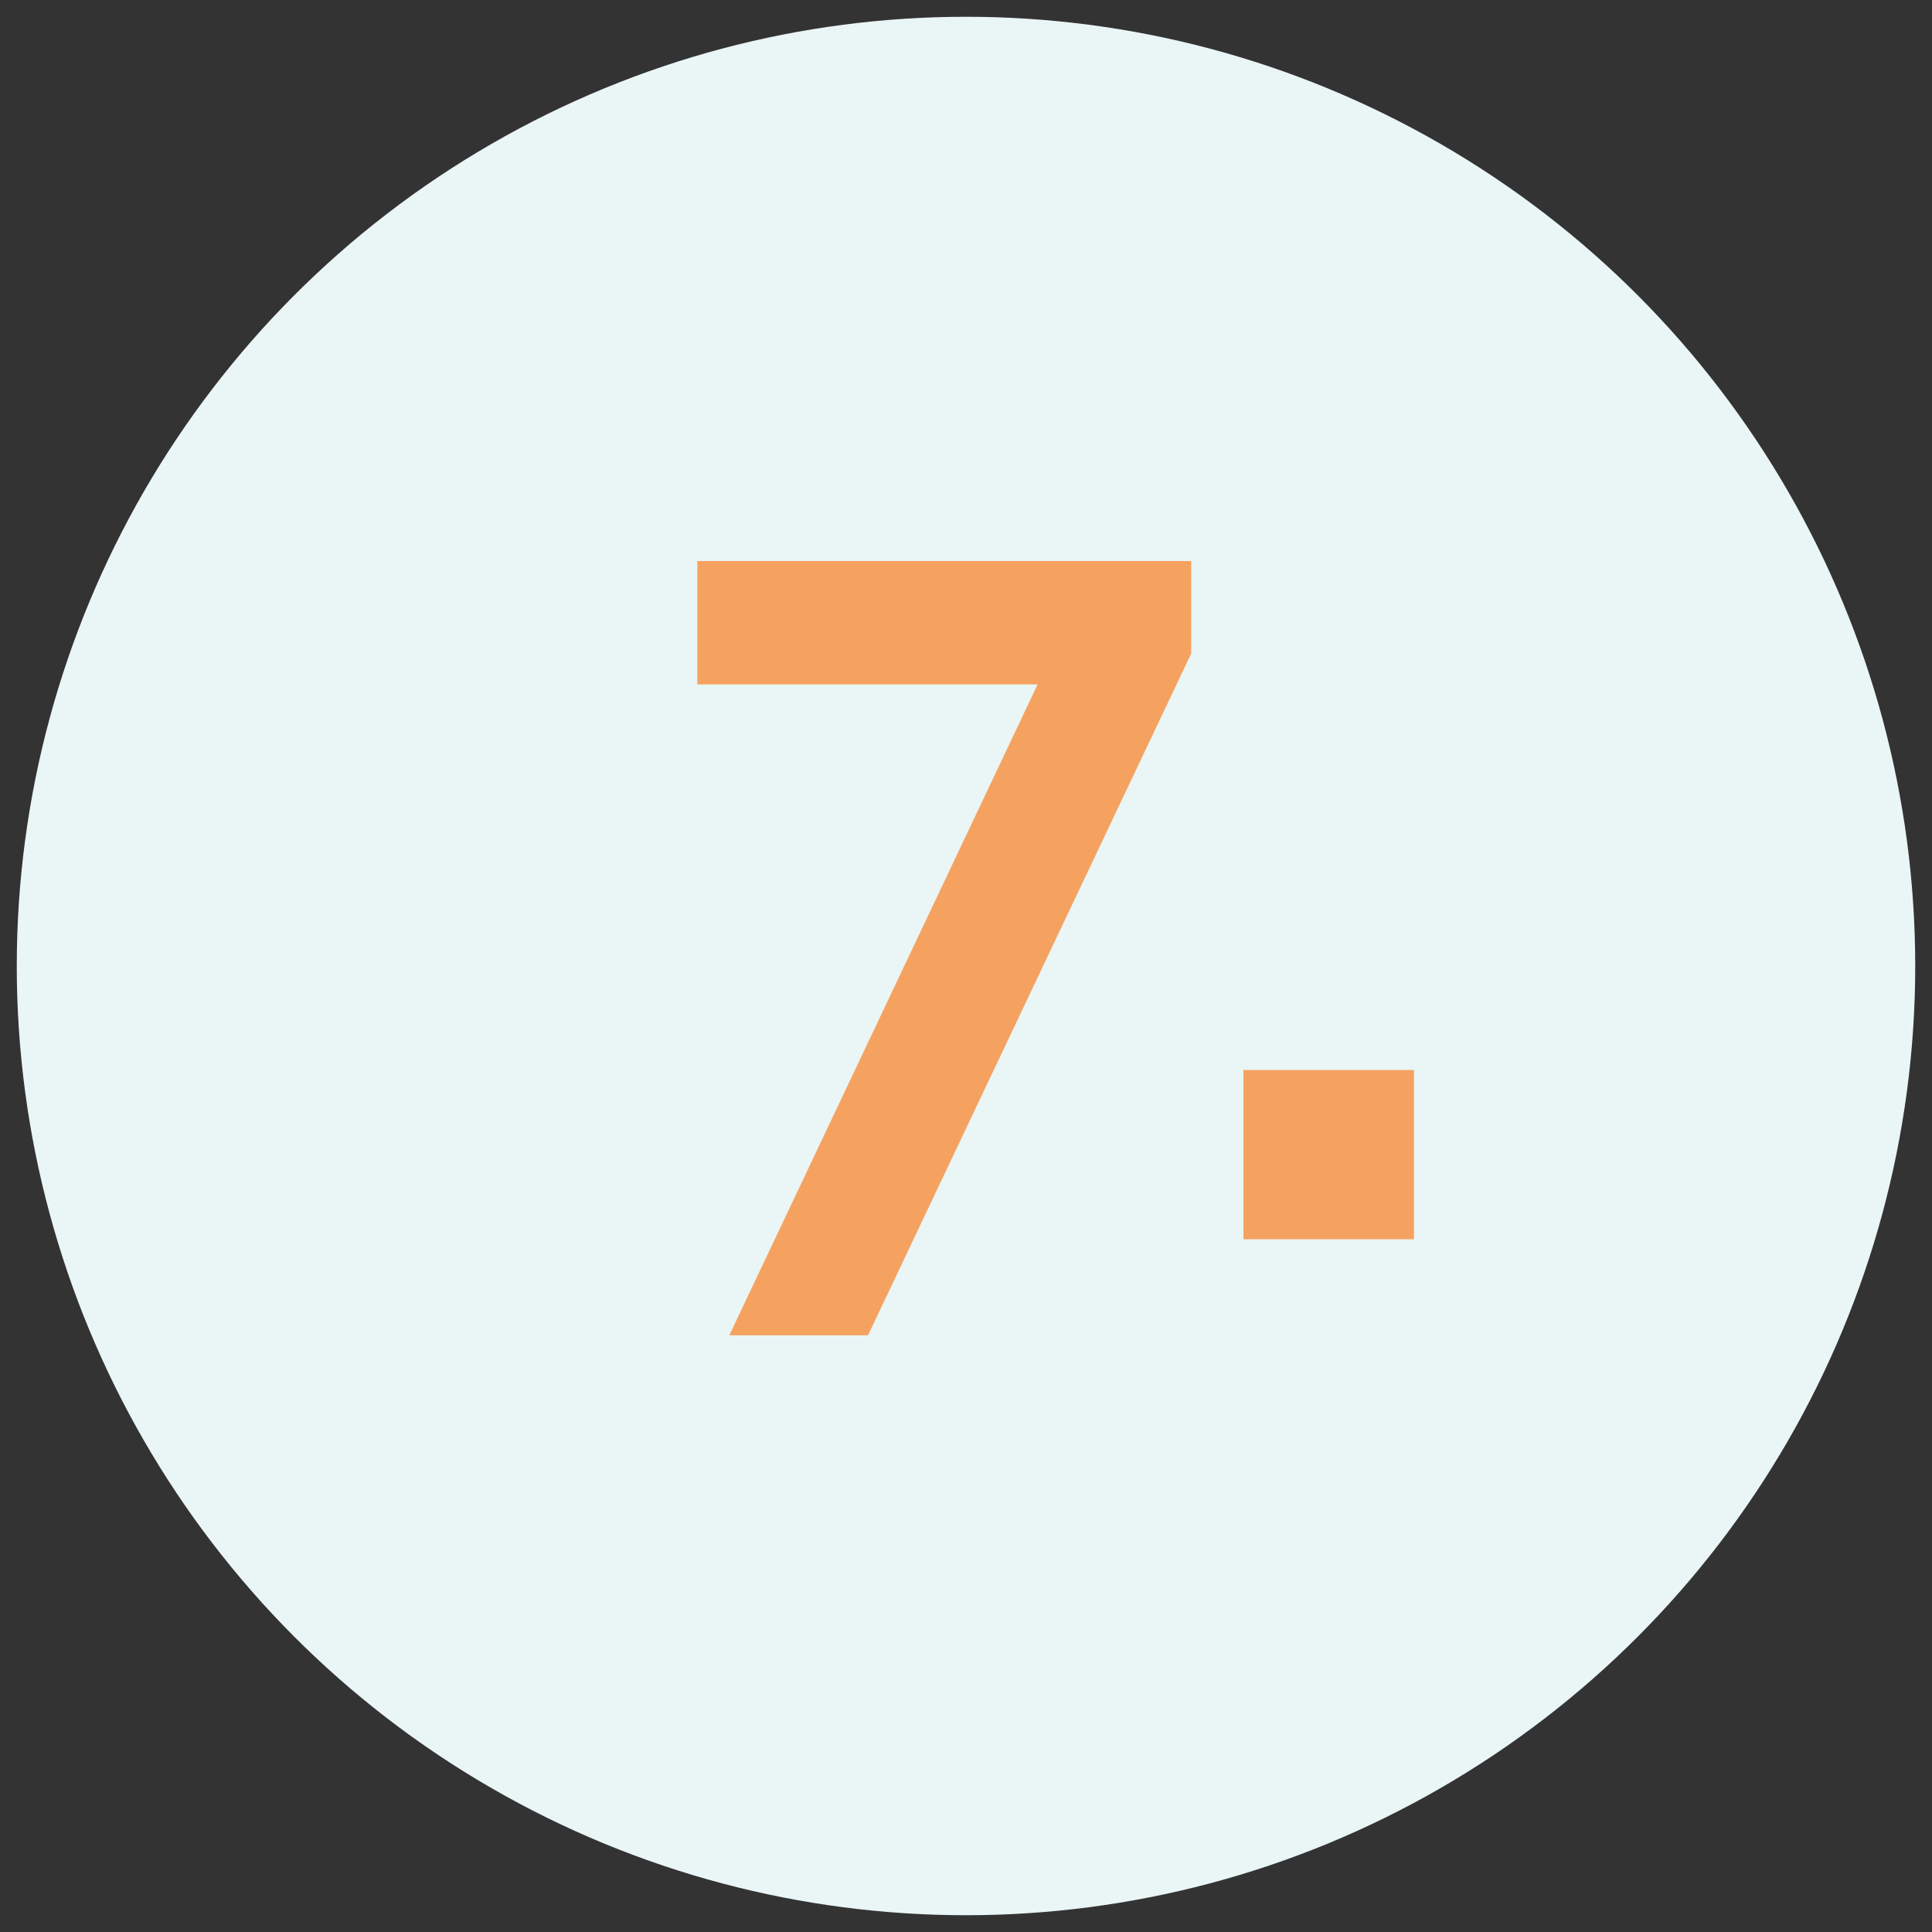
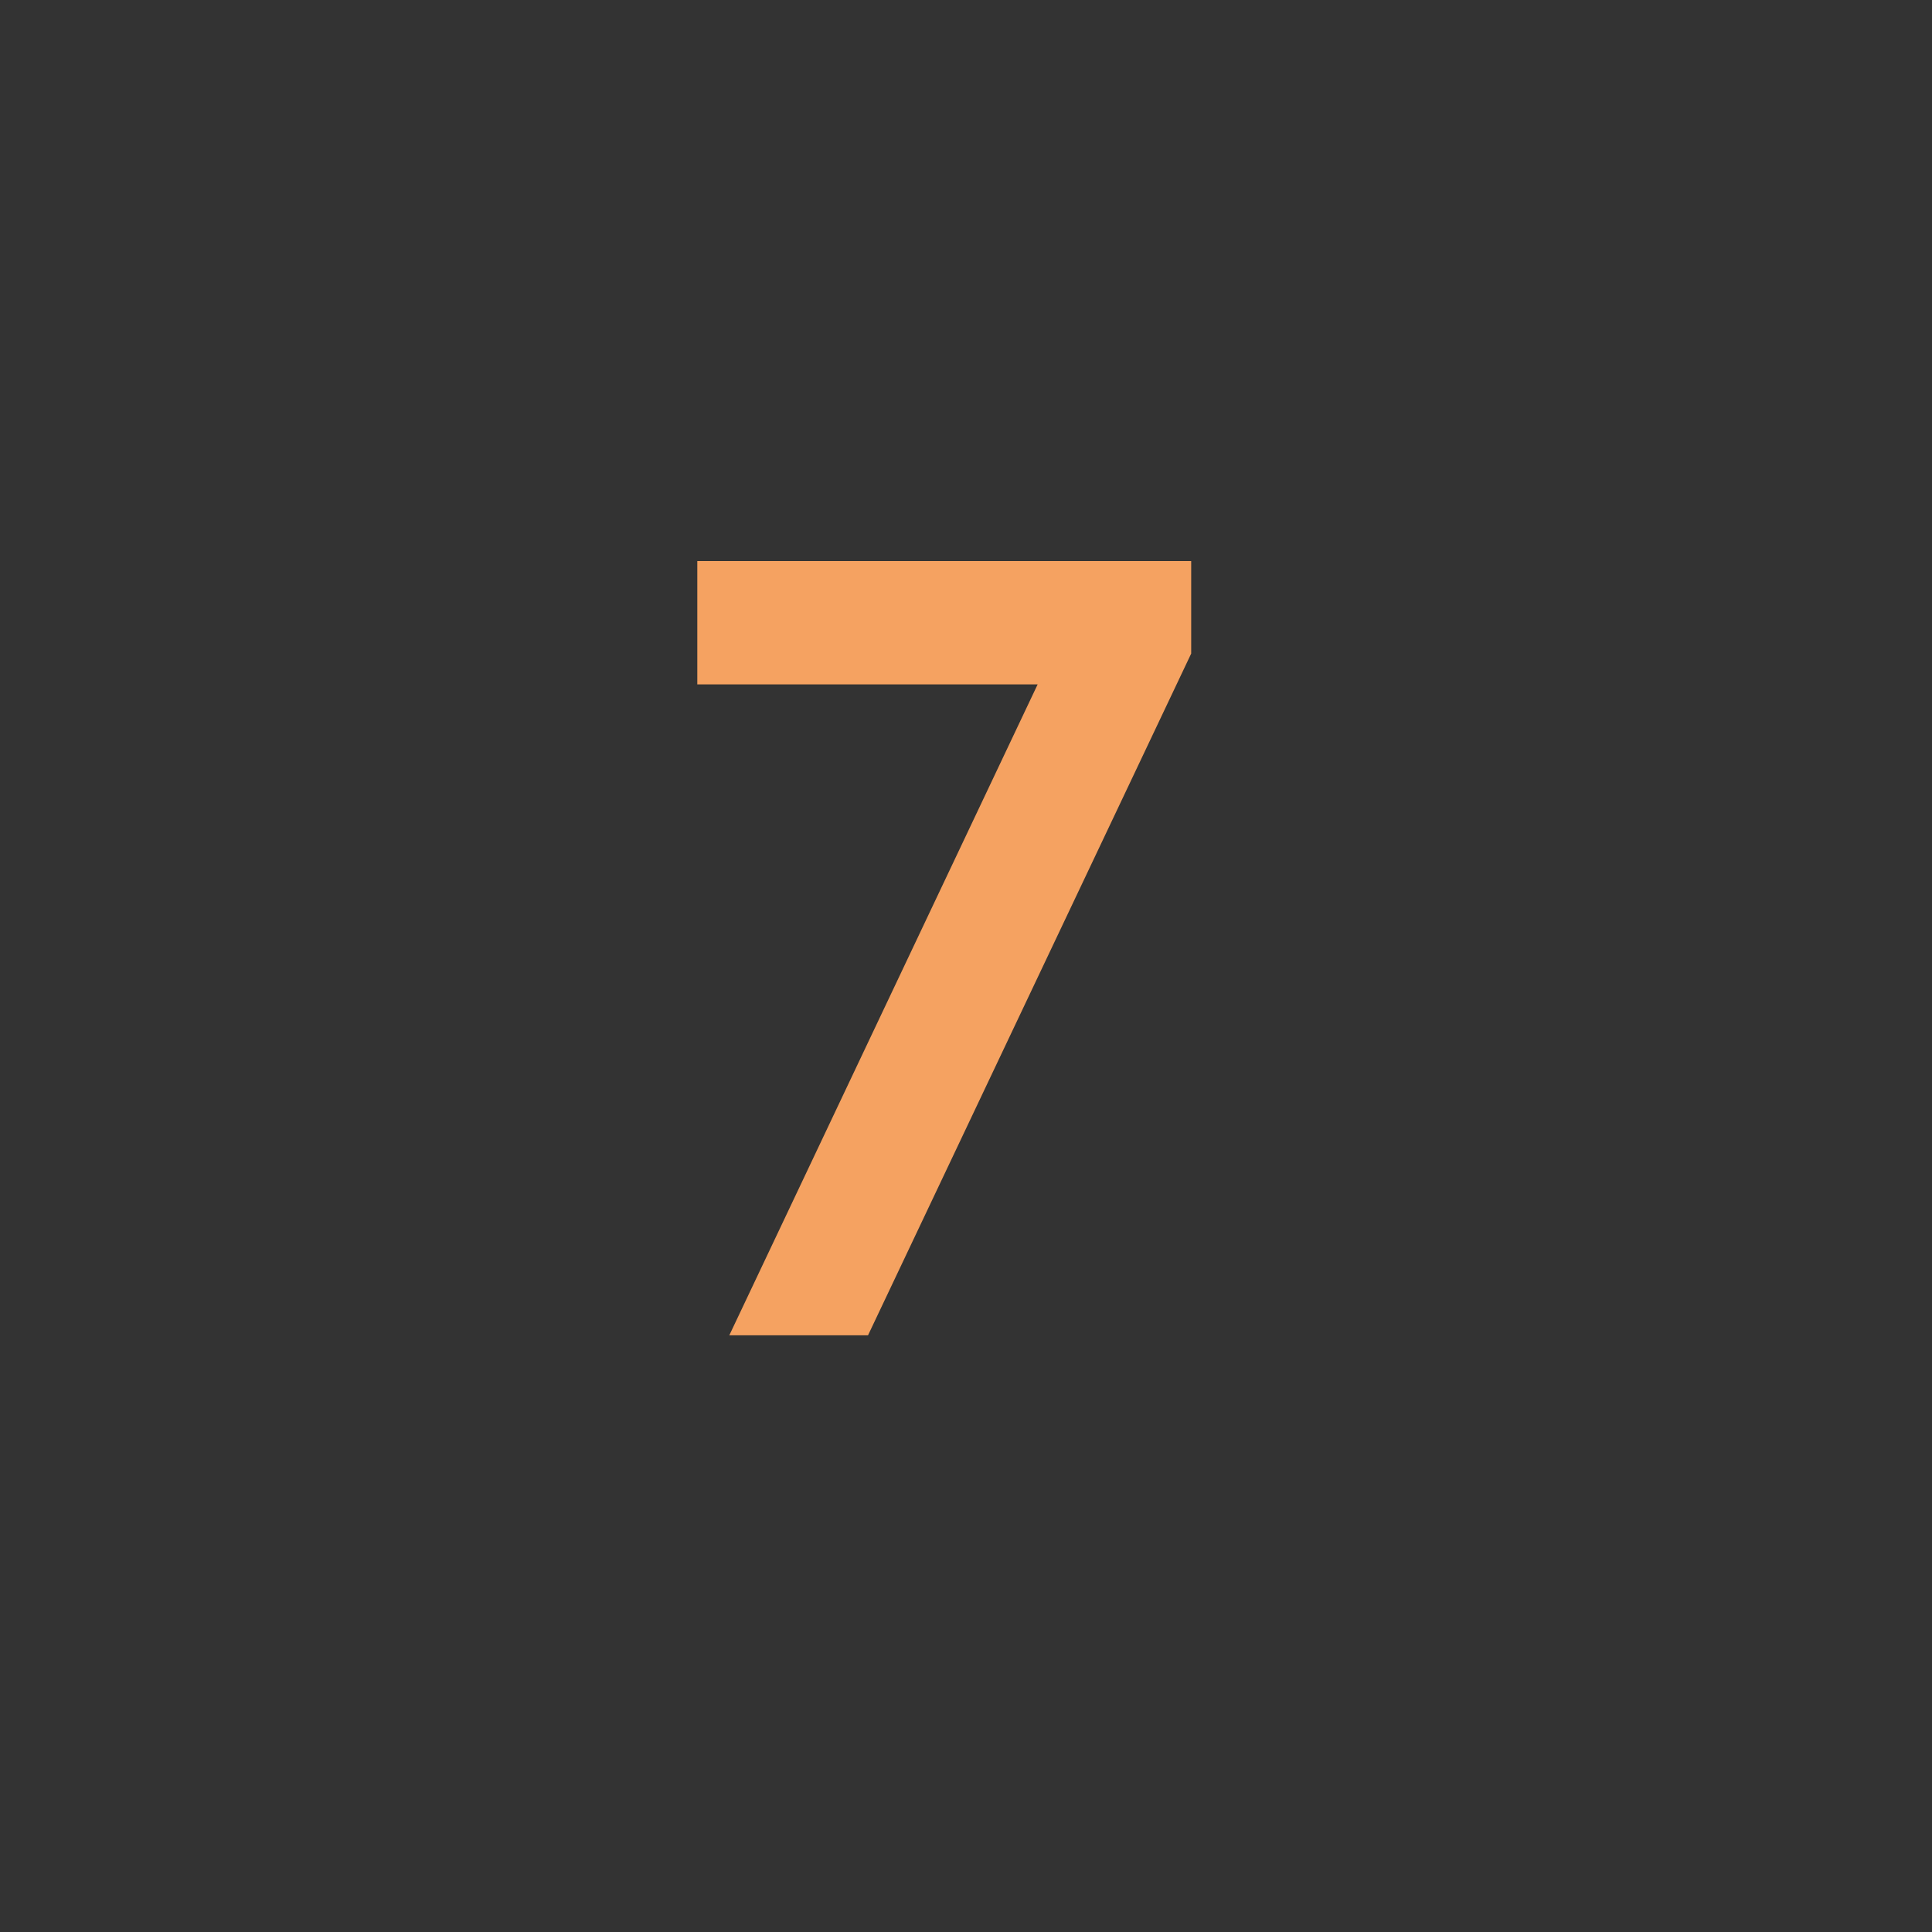
<svg xmlns="http://www.w3.org/2000/svg" id="Ebene_1" data-name="Ebene 1" viewBox="0 0 250 250">
  <rect x="0" y="0" width="250" height="250" fill="#333333" stroke="none" />
  <defs>
    <style>
      .cls-1 {
        fill: #eaf5f5;
      }

      .cls-2 {
        fill: #f5a261;
      }
    </style>
  </defs>
-   <circle class="cls-1" cx="125" cy="125" r="122.83" />
  <path class="cls-2" d="M90.23,88.56v-15.96h63.91v11.97l-41.82,88.22h-17.95l39.9-84.23h-44.04Z" />
-   <path class="cls-2" d="M160.9,138.46h22.07v21.9h-22.07v-21.9Z" />
</svg>